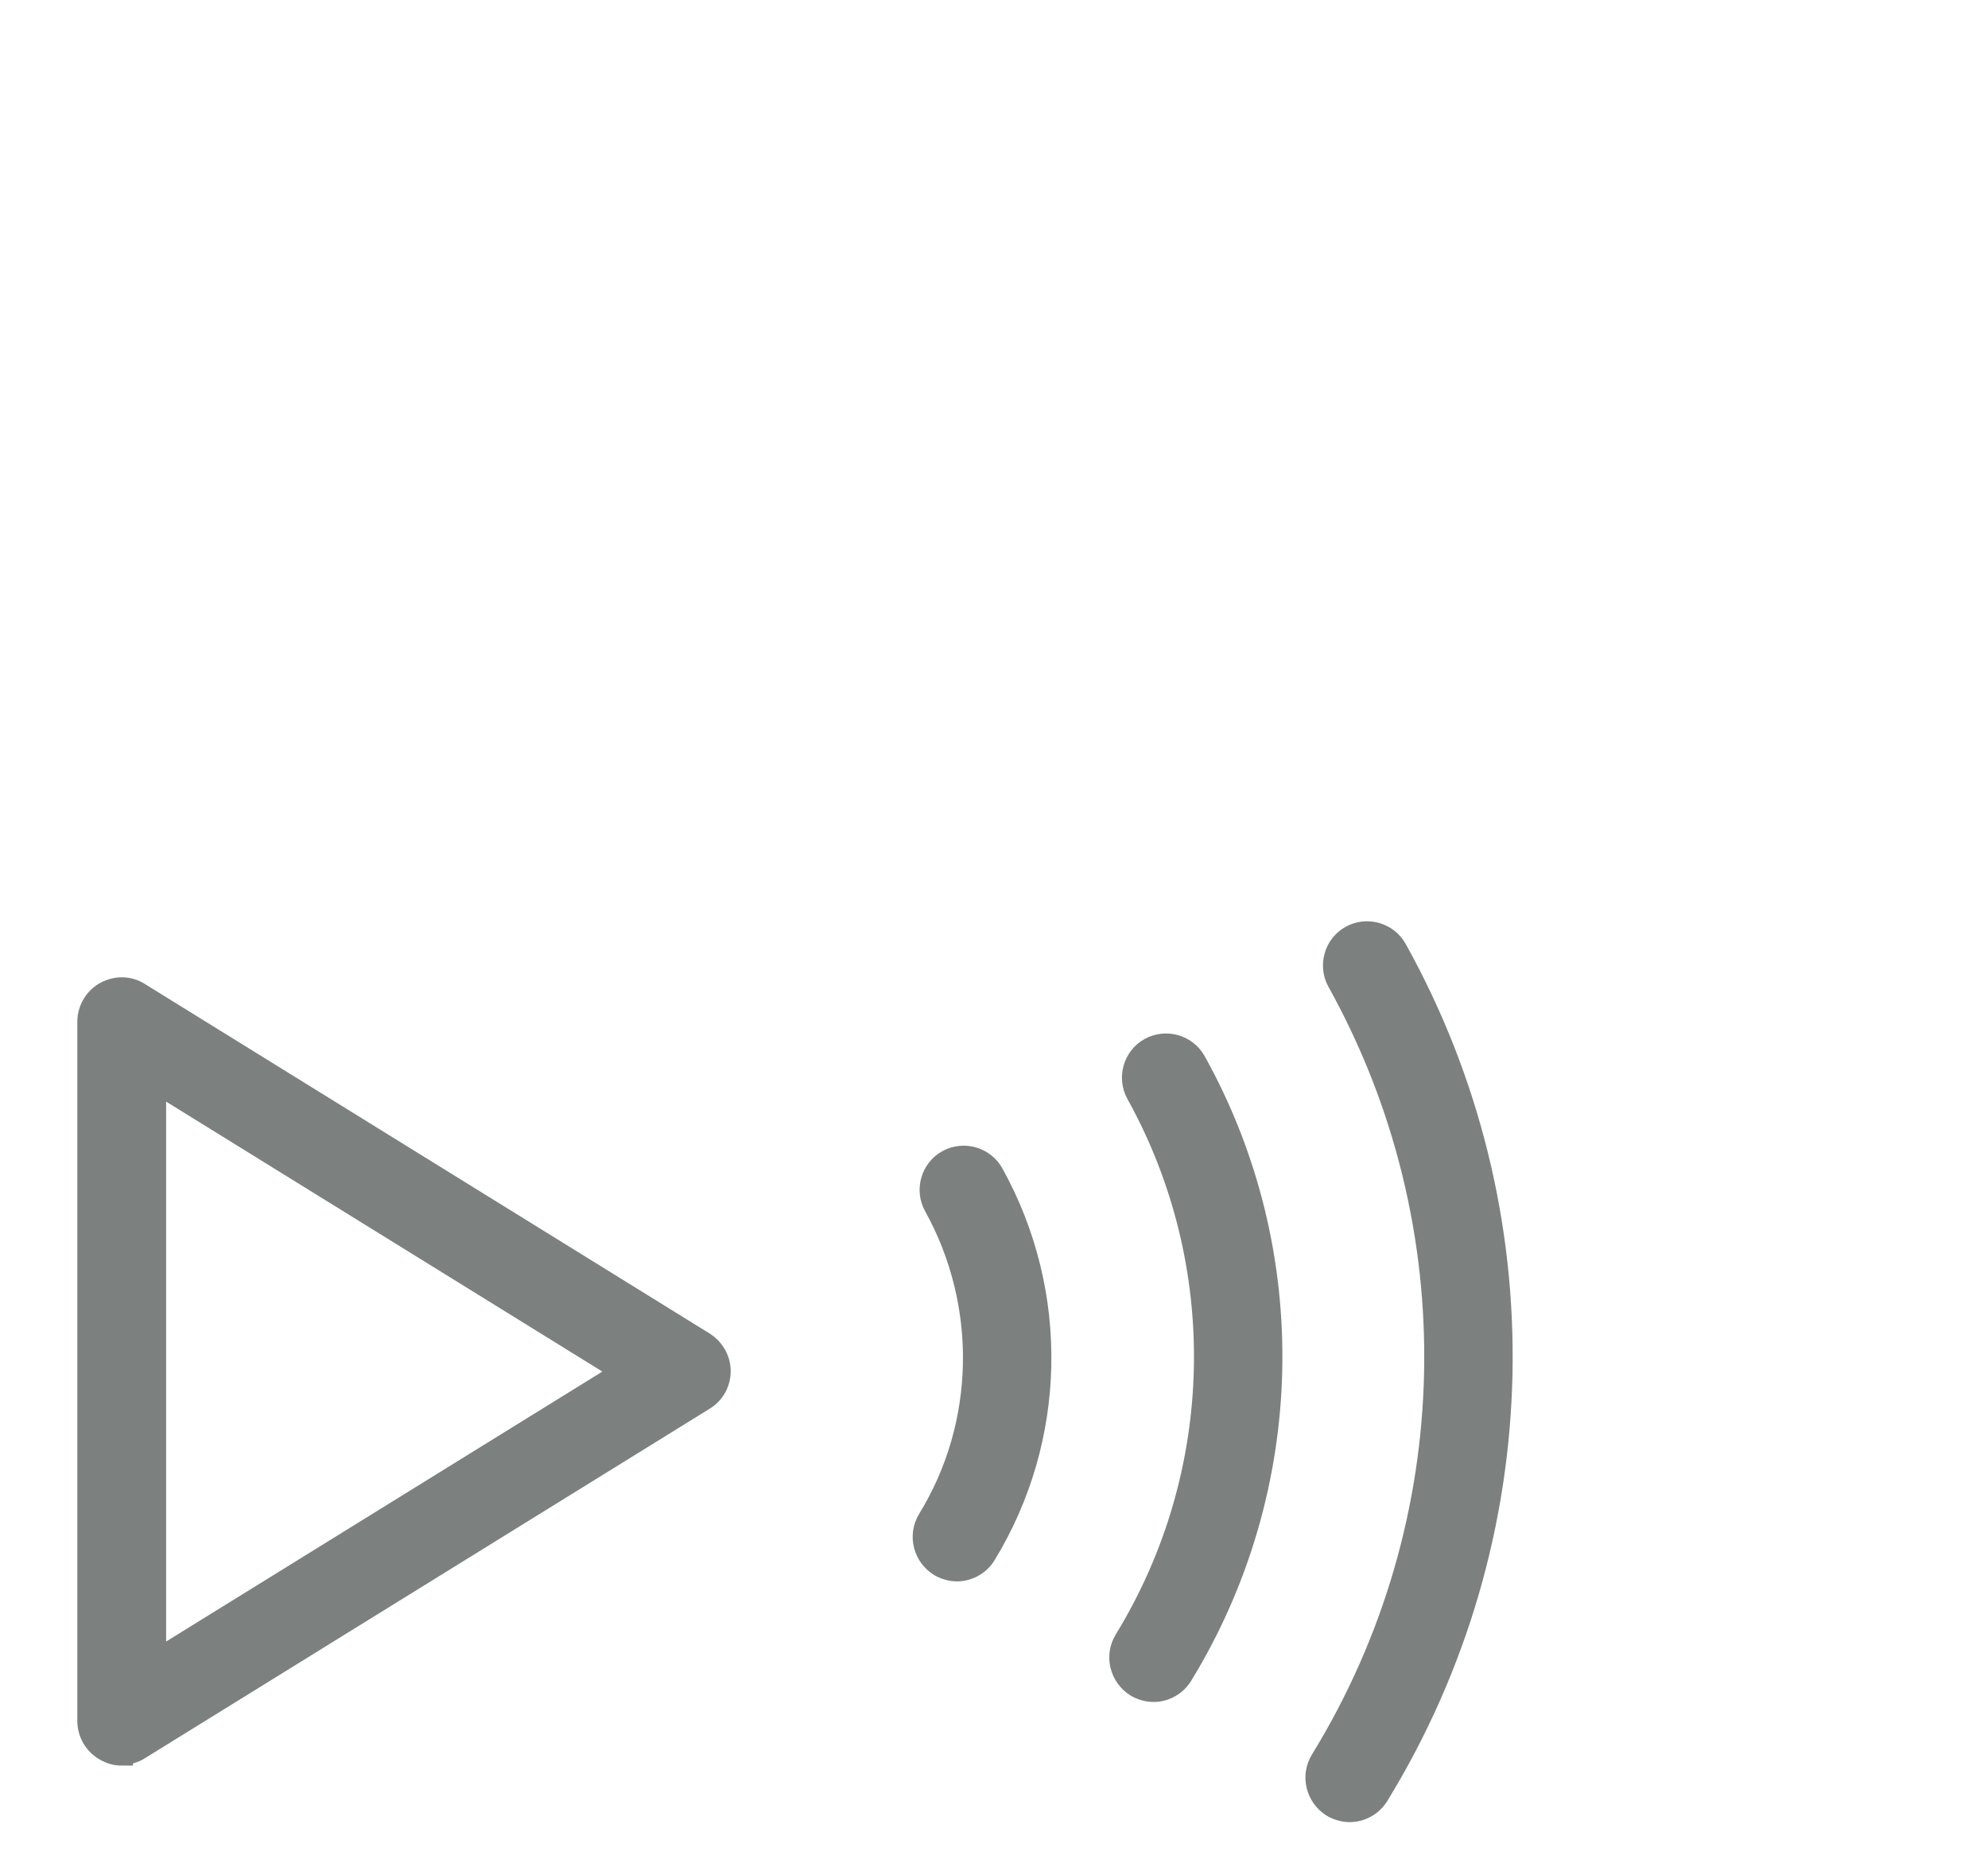
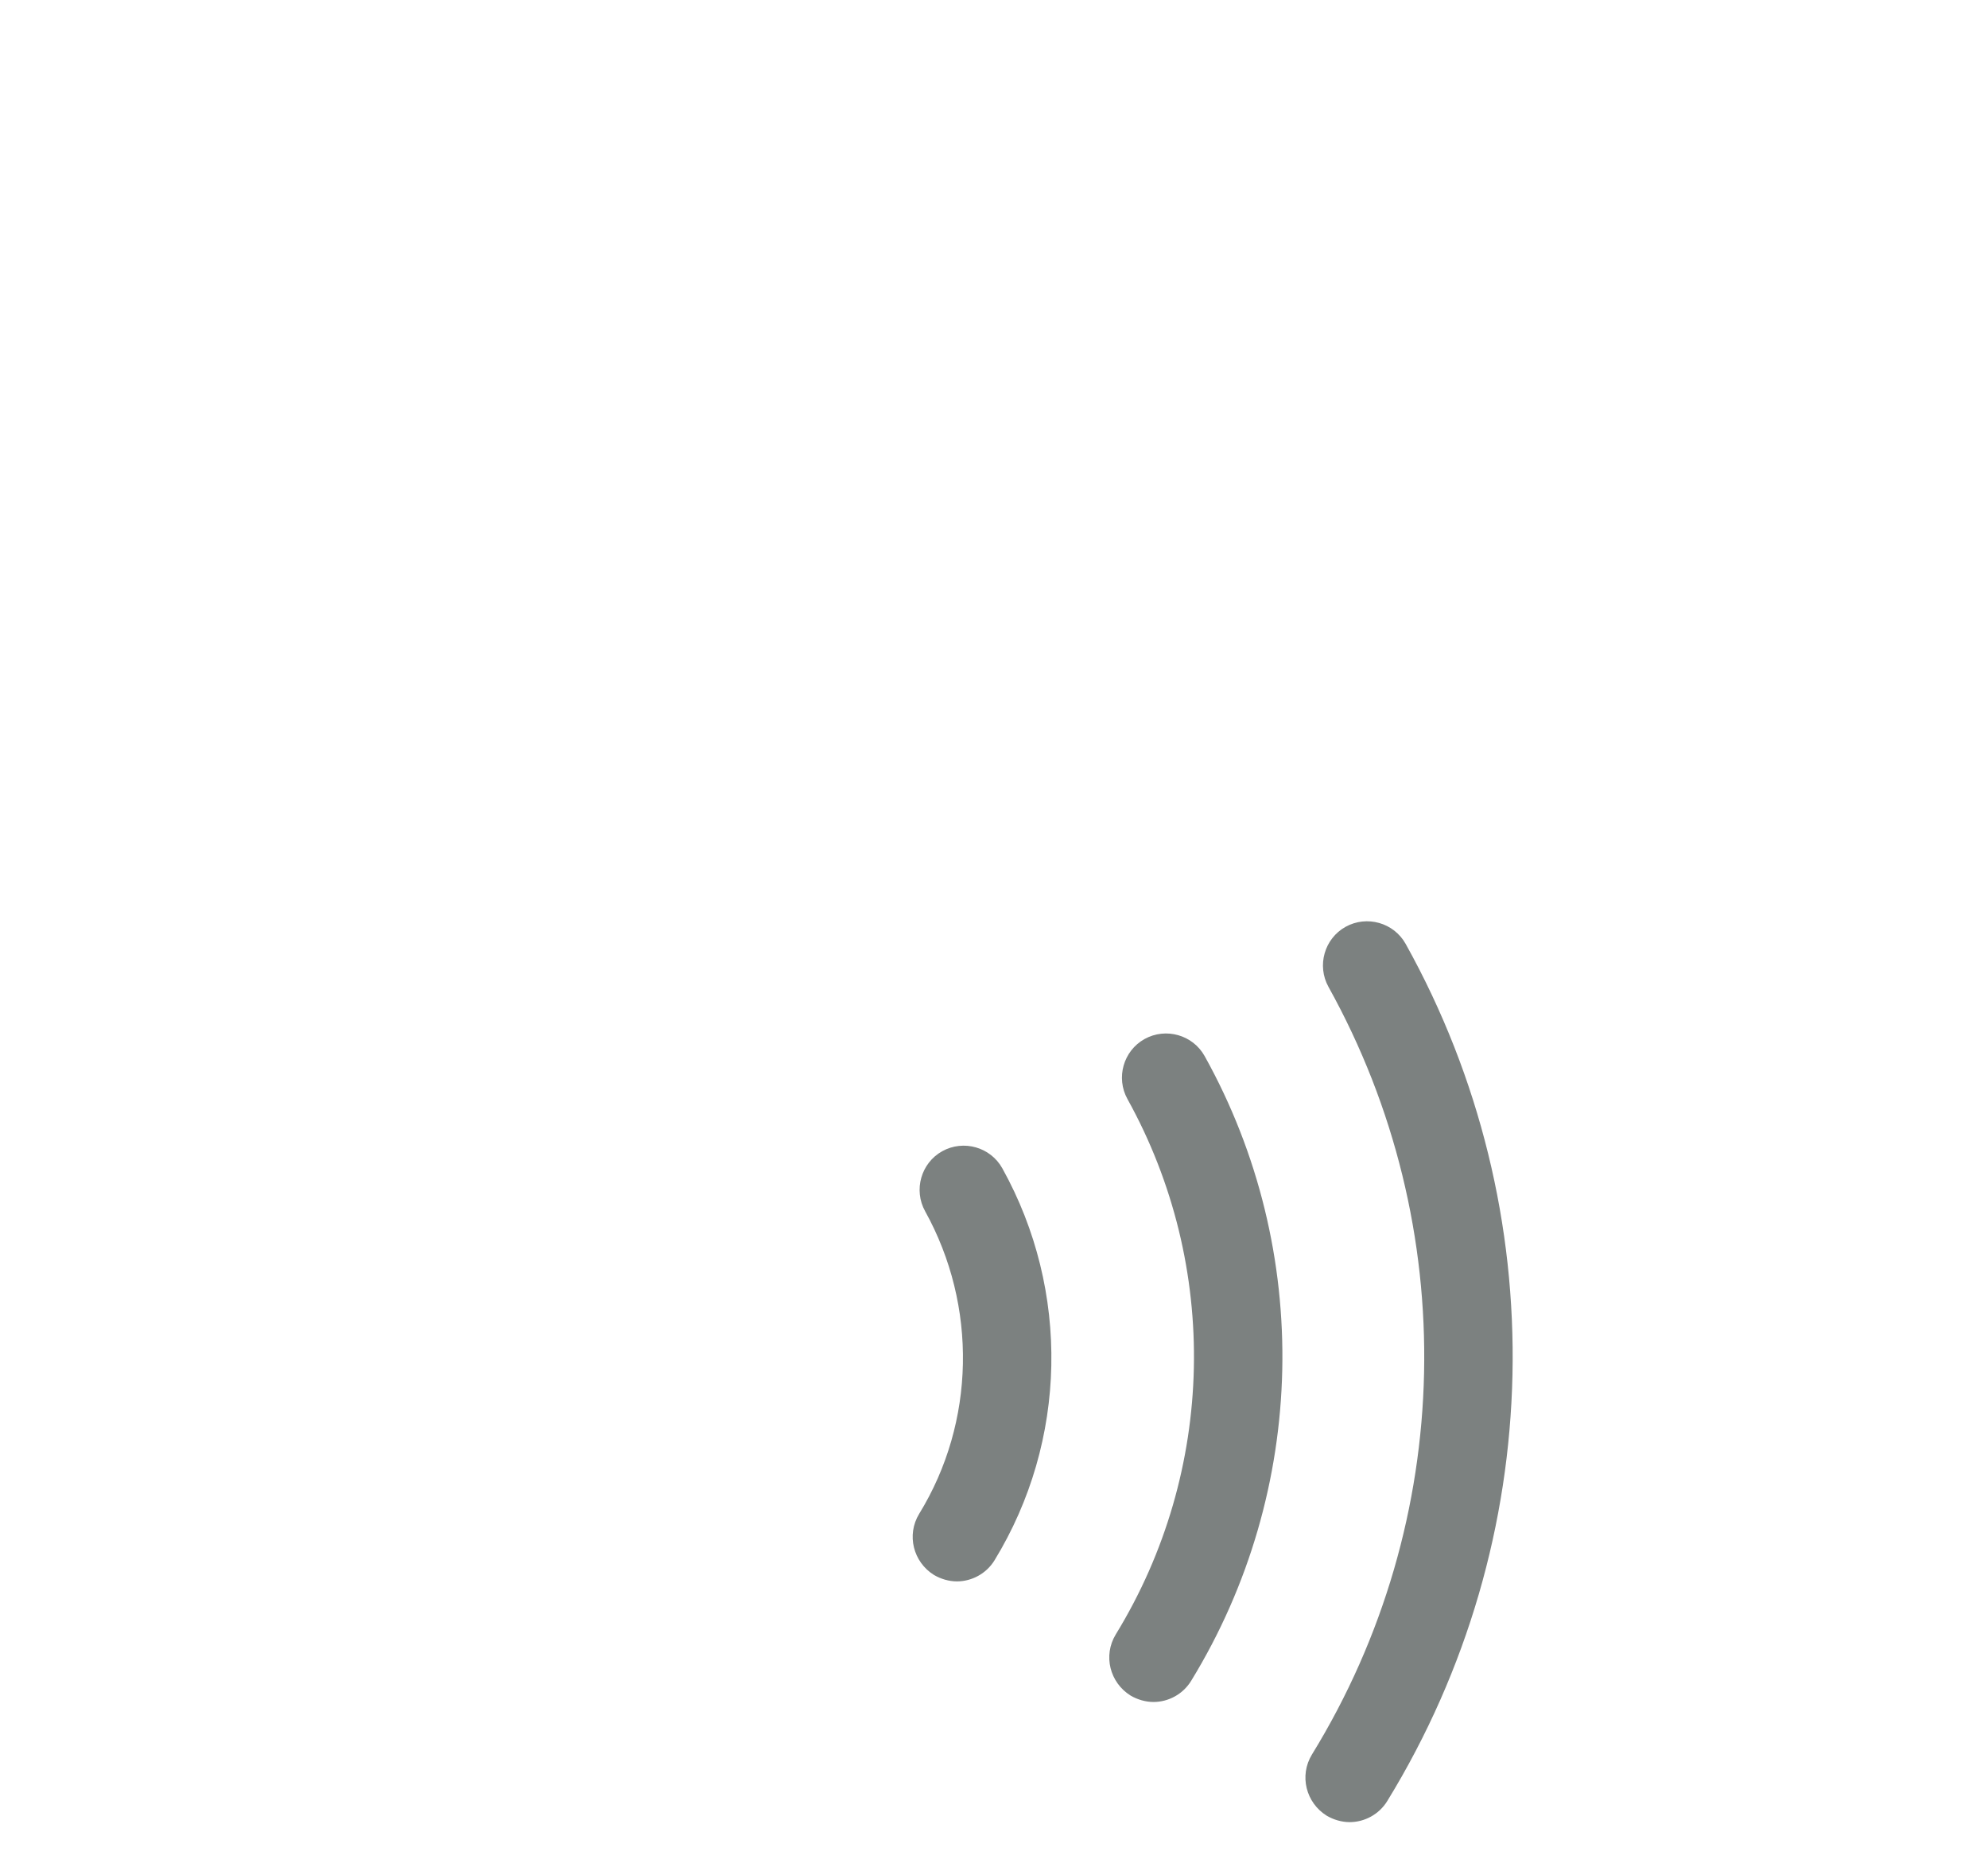
<svg xmlns="http://www.w3.org/2000/svg" id="Layer_1" viewBox="0 0 45 42">
  <defs>
    <style>.cls-1{fill:#7c8180;stroke:#7c8180;stroke-linecap:round;stroke-miterlimit:10;stroke-width:.5px;}</style>
  </defs>
-   <path class="cls-1" d="m2.76,39.72c-.13,0-.25-.03-.37-.1-.24-.13-.39-.39-.39-.66v-15.83c0-.27.15-.53.39-.66s.53-.13.76.02l12.78,7.91c.22.14.36.38.36.64s-.13.5-.36.64l-12.78,7.91c-.12.08-.26.11-.4.11l.01.02Zm.75-15.23v13.12l10.6-6.56-10.6-6.56Z" />
  <path class="cls-1" d="m30.55,41c-.13,0-.27-.04-.39-.11-.35-.22-.47-.68-.25-1.04,3.3-5.37,3.44-12.12.38-17.63-.2-.36-.07-.82.29-1.02s.82-.07,1.02.29c3.33,5.98,3.17,13.31-.41,19.15-.14.23-.39.36-.64.36Zm-4.44-2.72c-.13,0-.27-.04-.39-.11-.35-.22-.47-.68-.25-1.04,2.31-3.77,2.41-8.51.27-12.37-.2-.36-.07-.82.29-1.02s.82-.07,1.02.29c2.41,4.33,2.29,9.66-.3,13.89-.14.23-.39.36-.64.36Zm-4.45-2.73c-.13,0-.27-.04-.39-.11-.35-.22-.47-.68-.25-1.04,1.32-2.15,1.37-4.88.14-7.1-.2-.36-.07-.82.29-1.02s.82-.07,1.02.29c1.5,2.7,1.43,6-.17,8.62-.14.23-.39.36-.64.36Z" />
</svg>